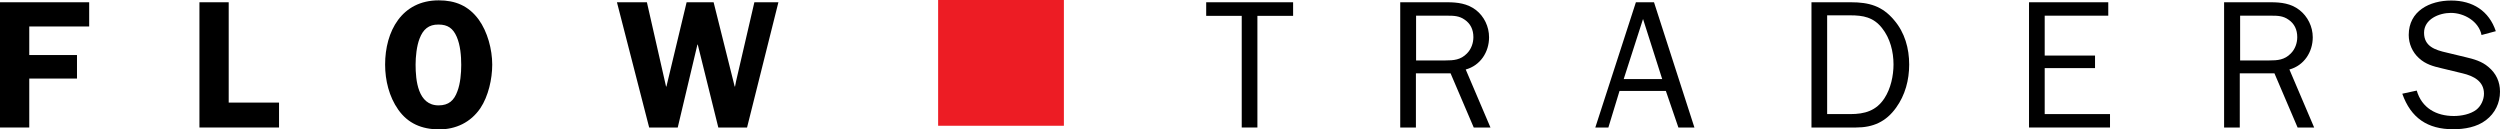
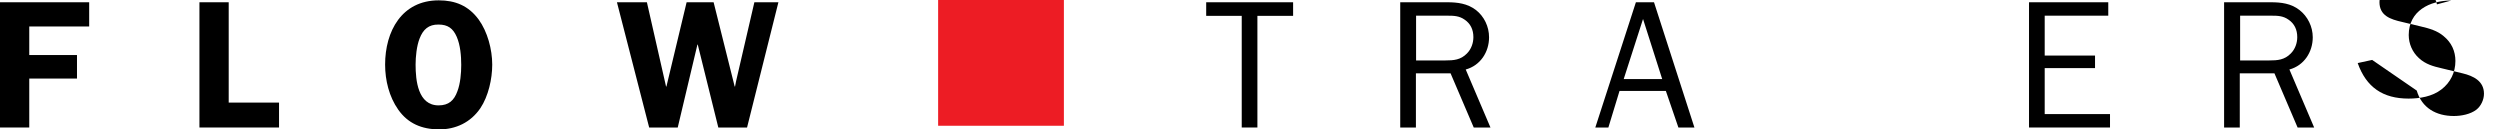
<svg xmlns="http://www.w3.org/2000/svg" id="Layer_2" data-name="Layer 2" viewBox="0 0 1435.3 74.3">
  <defs>
    <style>
      .cls-1, .cls-2 {
        stroke-width: 0px;
      }

      .cls-2 {
        fill: #ed1c24;
      }
    </style>
  </defs>
  <g id="Layer_1-2" data-name="Layer 1">
    <g>
      <path class="cls-1" d="m228.6,62.9c-5.2-7.4-7.5-16.8-7.5-25.8C221.1,18,230.6.2,251.9.2c9.5,0,17.1,3.1,22.9,11,5.1,7,7.8,17.2,7.8,25.9,0,8.2-2.2,18.1-6.8,25-5.6,8.2-14.1,12.2-23.8,12.2-9.9-.1-17.8-3.4-23.4-11.4m12.3-40.8c-1.7,4.3-2.3,10.5-2.3,15,0,9,1.3,23.4,13.2,23.4,5.8,0,8.9-2.8,10.8-8.1,1.7-4.4,2.2-10.4,2.2-15.1,0-5.2-.5-11.4-2.6-16.2s-5.1-7-10.4-7c-5.7-.1-8.9,2.8-10.9,8" />
      <polygon class="cls-1" points="428.9 73.2 412.4 73.2 400.6 25.6 400.4 25.6 389.1 73.2 372.7 73.2 354.2 1.3 371.4 1.3 382.4 49.7 382.6 49.7 394.2 1.3 409.7 1.3 421.8 49.7 422 49.7 422.6 46.6 433.1 1.3 446.9 1.3 428.9 73.2" />
      <polygon class="cls-1" points="721.9 73.2 712.9 73.2 712.9 9.1 692.5 9.1 692.5 1.3 742.4 1.3 742.4 9.1 721.9 9.1 721.9 73.2" />
      <path class="cls-1" d="m846.1,73.2l-13.3-31.1h-19.9v31.1h-9V1.3h27c5.9,0,11.5.7,16.4,4.4,4.8,3.7,7.6,9.6,7.6,15.7,0,8.5-5,16.2-13.4,18.5l14.2,33.3h-9.6Zm-16.3-38.5c4.8,0,8.8-.3,12.4-4,2.5-2.5,3.7-6,3.7-9.4,0-4.2-1.6-7.7-5-10-3.1-2.2-6.2-2.3-10-2.3h-17.9v25.7s16.8,0,16.8,0Z" />
      <path class="cls-1" d="m972.8,73.2h-9.2l-7.2-21h-26.6l-6.4,21h-7.5L939.2,1.3h10.4l23.2,71.9Zm-29.5-62.3l-11.1,34.5h22.1l-11-34.5Z" />
-       <path class="cls-1" d="m1040,1.3h22.7c10.3,0,17.9,2.1,24.7,10.2,6.2,7.2,8.7,16.3,8.7,25.6,0,8.8-2.3,17.5-7.5,24.7-5.8,8.1-13.2,11.4-23,11.4h-25.6V1.3Zm22.3,64.2c8.3,0,14.9-1.9,19.6-9.1,3.6-5.5,5.2-12.9,5.2-19.4,0-7.3-1.9-15-6.6-20.9-4.9-6.2-10.7-7.3-18.3-7.3h-13.2v56.7h13.3Z" />
      <polygon class="cls-1" points="1211.4 73.2 1164.9 73.2 1164.9 1.3 1210.4 1.3 1210.4 9 1173.9 9 1173.9 31.9 1202.8 31.9 1202.8 39.1 1173.9 39.1 1173.9 65.5 1211.4 65.5 1211.4 73.2" />
      <path class="cls-1" d="m1319.1,73.2l-13.3-31.1h-19.9v31.1h-9V1.3h26.9c5.9,0,11.5.7,16.3,4.4,4.8,3.7,7.7,9.6,7.7,15.7,0,8.5-5,16.2-13.4,18.5l14.2,33.3h-9.5Zm-16.3-38.5c4.8,0,8.8-.3,12.4-4,2.5-2.5,3.7-6,3.7-9.4,0-4.2-1.6-7.7-5-10-3.1-2.2-6.2-2.3-9.9-2.3h-17.9v25.7s16.7,0,16.7,0Z" />
-       <path class="cls-1" d="m1387.5,52c2.9,10,11.2,14.6,21.3,14.6,4.3,0,9.5-1,12.9-3.6,2.7-2.1,4.4-5.8,4.4-9.2,0-7.2-6-10.2-12.3-11.7l-12-2.9c-4.8-1.1-9.2-2.3-13-5.8-3.8-3.4-5.9-8.3-5.9-13.3,0-13.8,12-19.8,24.4-19.8s21.7,6,25.6,17.6l-8.2,2.2c-1.6-7.9-10-12.7-17.6-12.7-6.8,0-15.4,3.6-15.4,11.4s6.3,9.9,13,11.4l10.8,2.6c4.7,1.1,9.4,2.4,13.1,5.6,4.5,3.7,6.7,8.6,6.7,14.2,0,6.5-2.8,12.4-8.1,16.4-5.2,4-12.3,5.2-18.8,5.2-14.7,0-24.3-6.5-29.2-20.4l8.3-1.8Z" />
+       <path class="cls-1" d="m1387.5,52c2.9,10,11.2,14.6,21.3,14.6,4.3,0,9.5-1,12.9-3.6,2.7-2.1,4.4-5.8,4.4-9.2,0-7.2-6-10.2-12.3-11.7l-12-2.9c-4.8-1.1-9.2-2.3-13-5.8-3.8-3.4-5.9-8.3-5.9-13.3,0-13.8,12-19.8,24.4-19.8l-8.2,2.2c-1.6-7.9-10-12.7-17.6-12.7-6.8,0-15.4,3.6-15.4,11.4s6.3,9.9,13,11.4l10.8,2.6c4.7,1.1,9.4,2.4,13.1,5.6,4.5,3.7,6.7,8.6,6.7,14.2,0,6.5-2.8,12.4-8.1,16.4-5.2,4-12.3,5.2-18.8,5.2-14.7,0-24.3-6.5-29.2-20.4l8.3-1.8Z" />
      <rect class="cls-2" x="538.6" width="72.2" height="72.2" />
      <polygon class="cls-1" points="16.8 15.2 16.8 31.6 44.2 31.6 44.2 45.1 16.8 45.1 16.8 73.2 0 73.2 0 1.3 51.2 1.3 51.2 15.2 16.8 15.2" />
      <polygon class="cls-1" points="160.2 58.9 160.2 73.2 114.5 73.2 114.5 1.3 131.3 1.3 131.3 58.9 160.2 58.9" />
    </g>
  </g>
</svg>